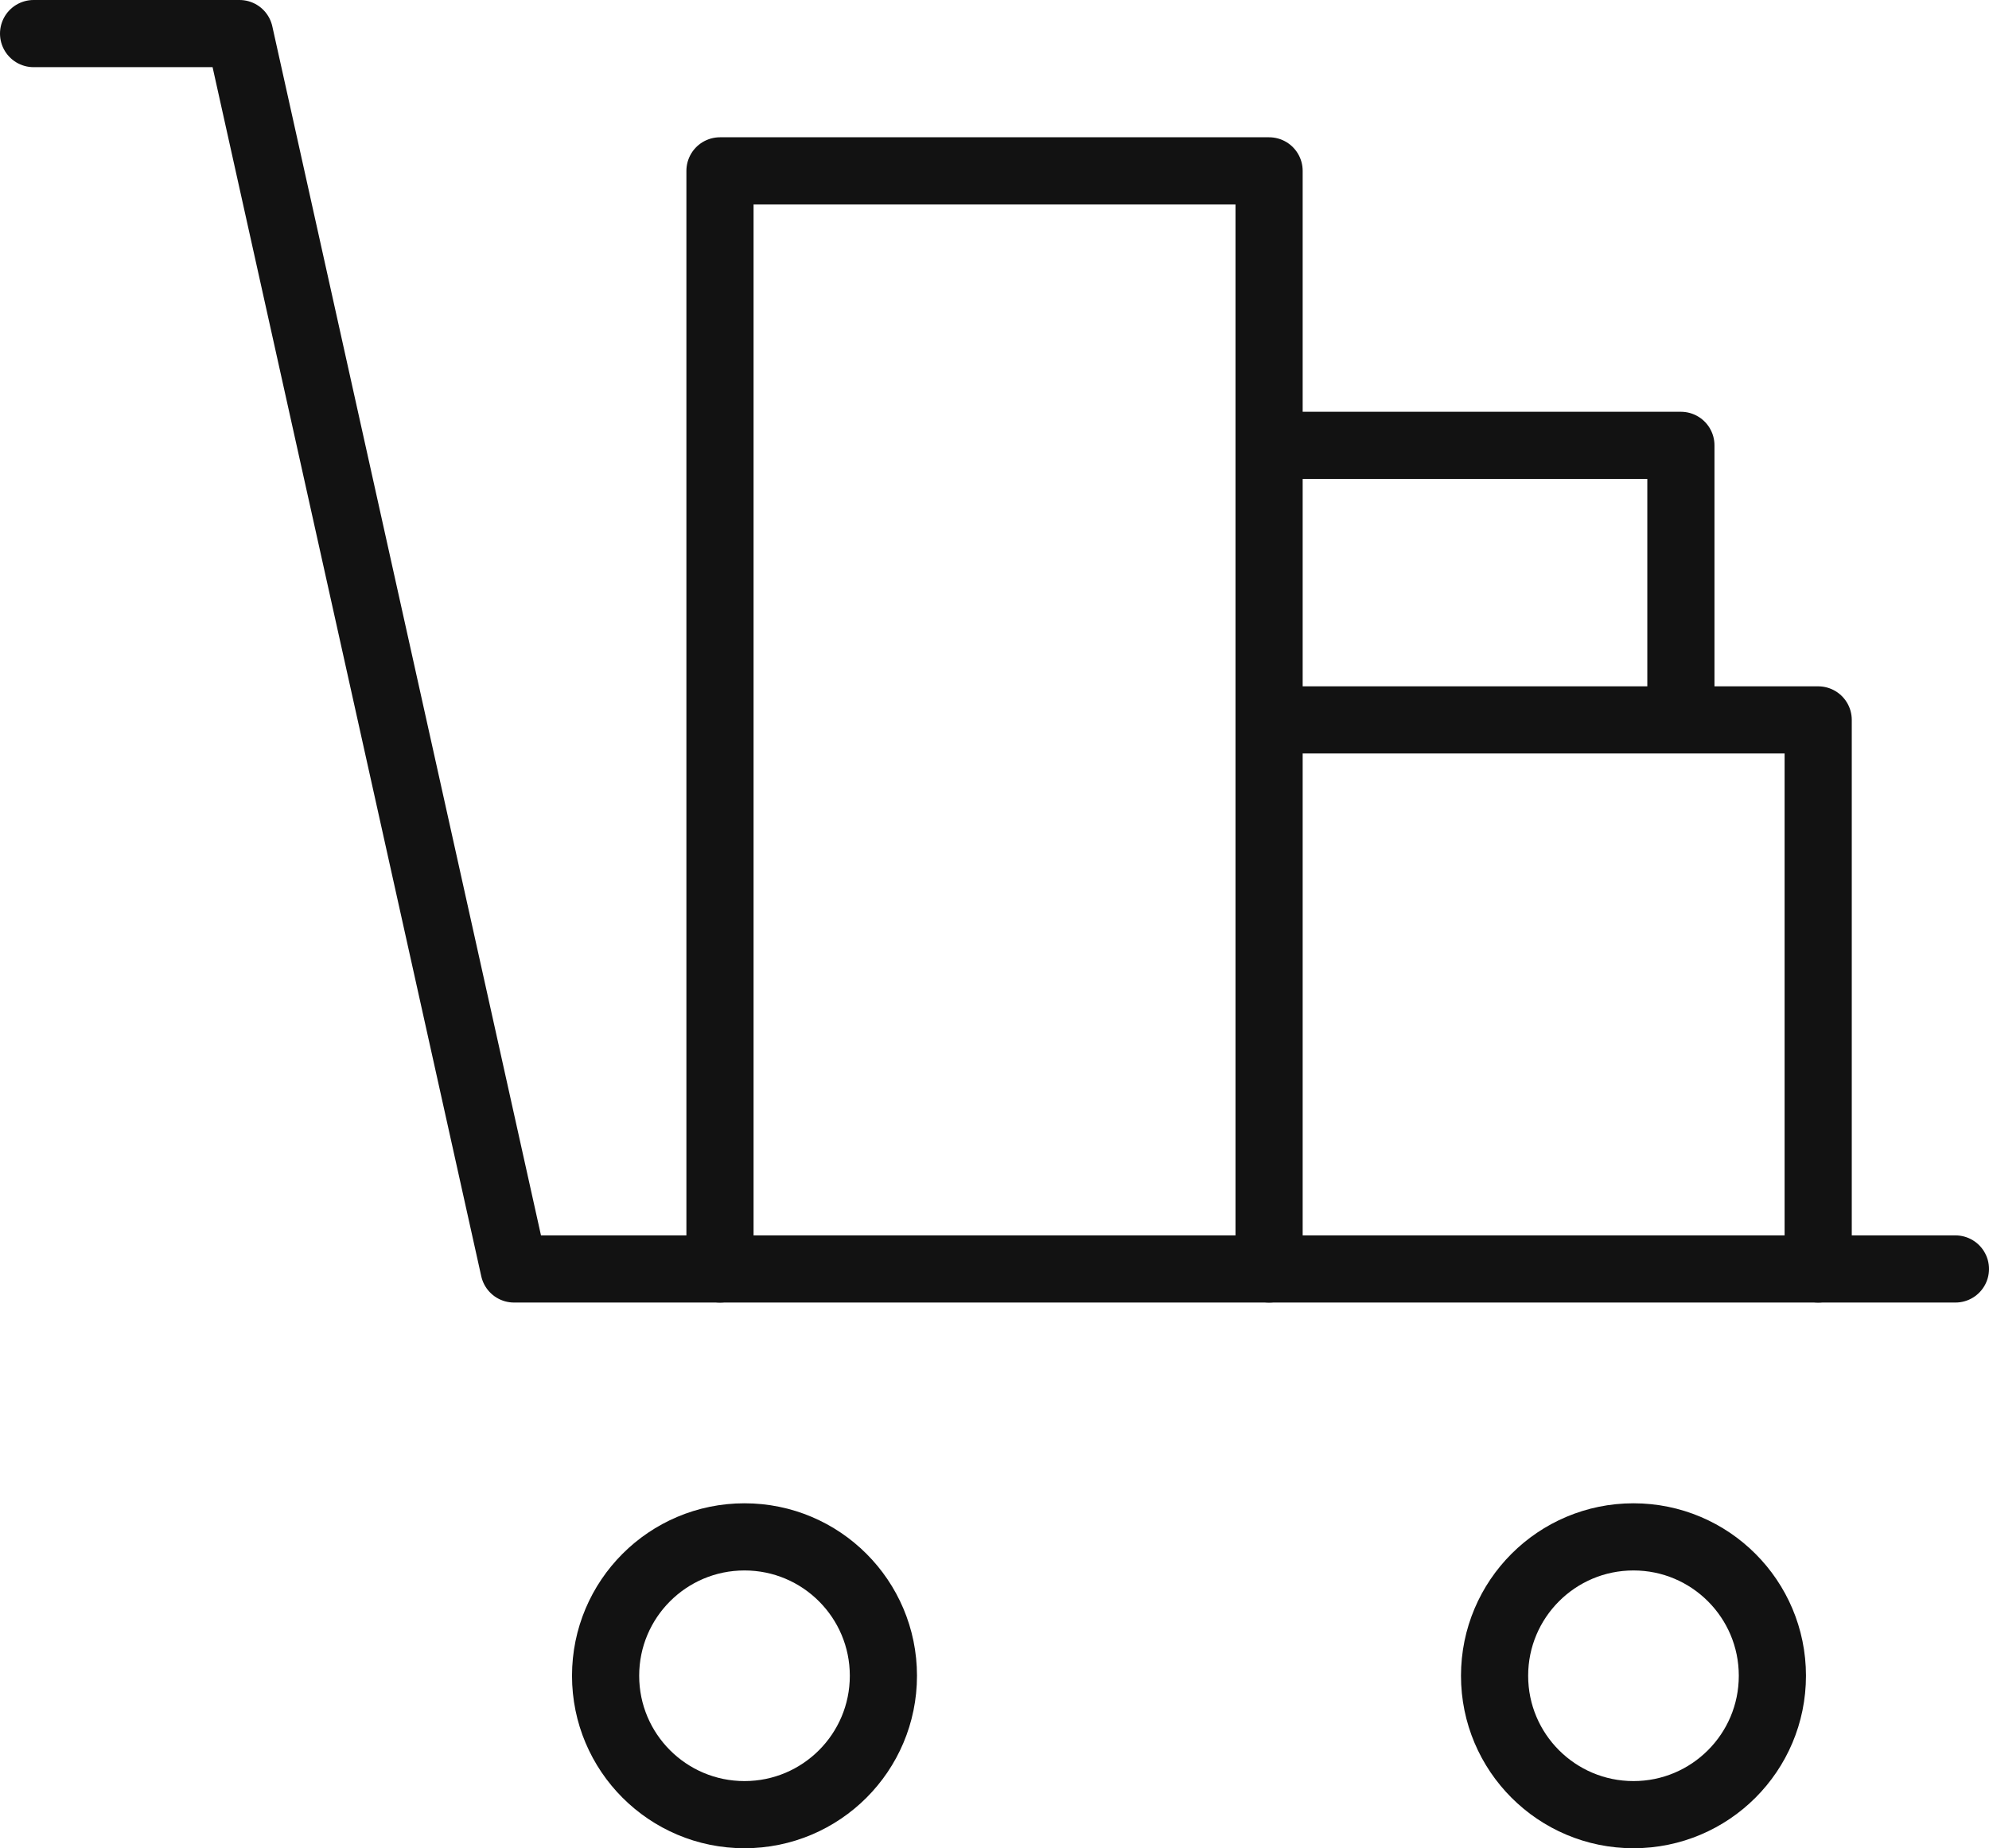
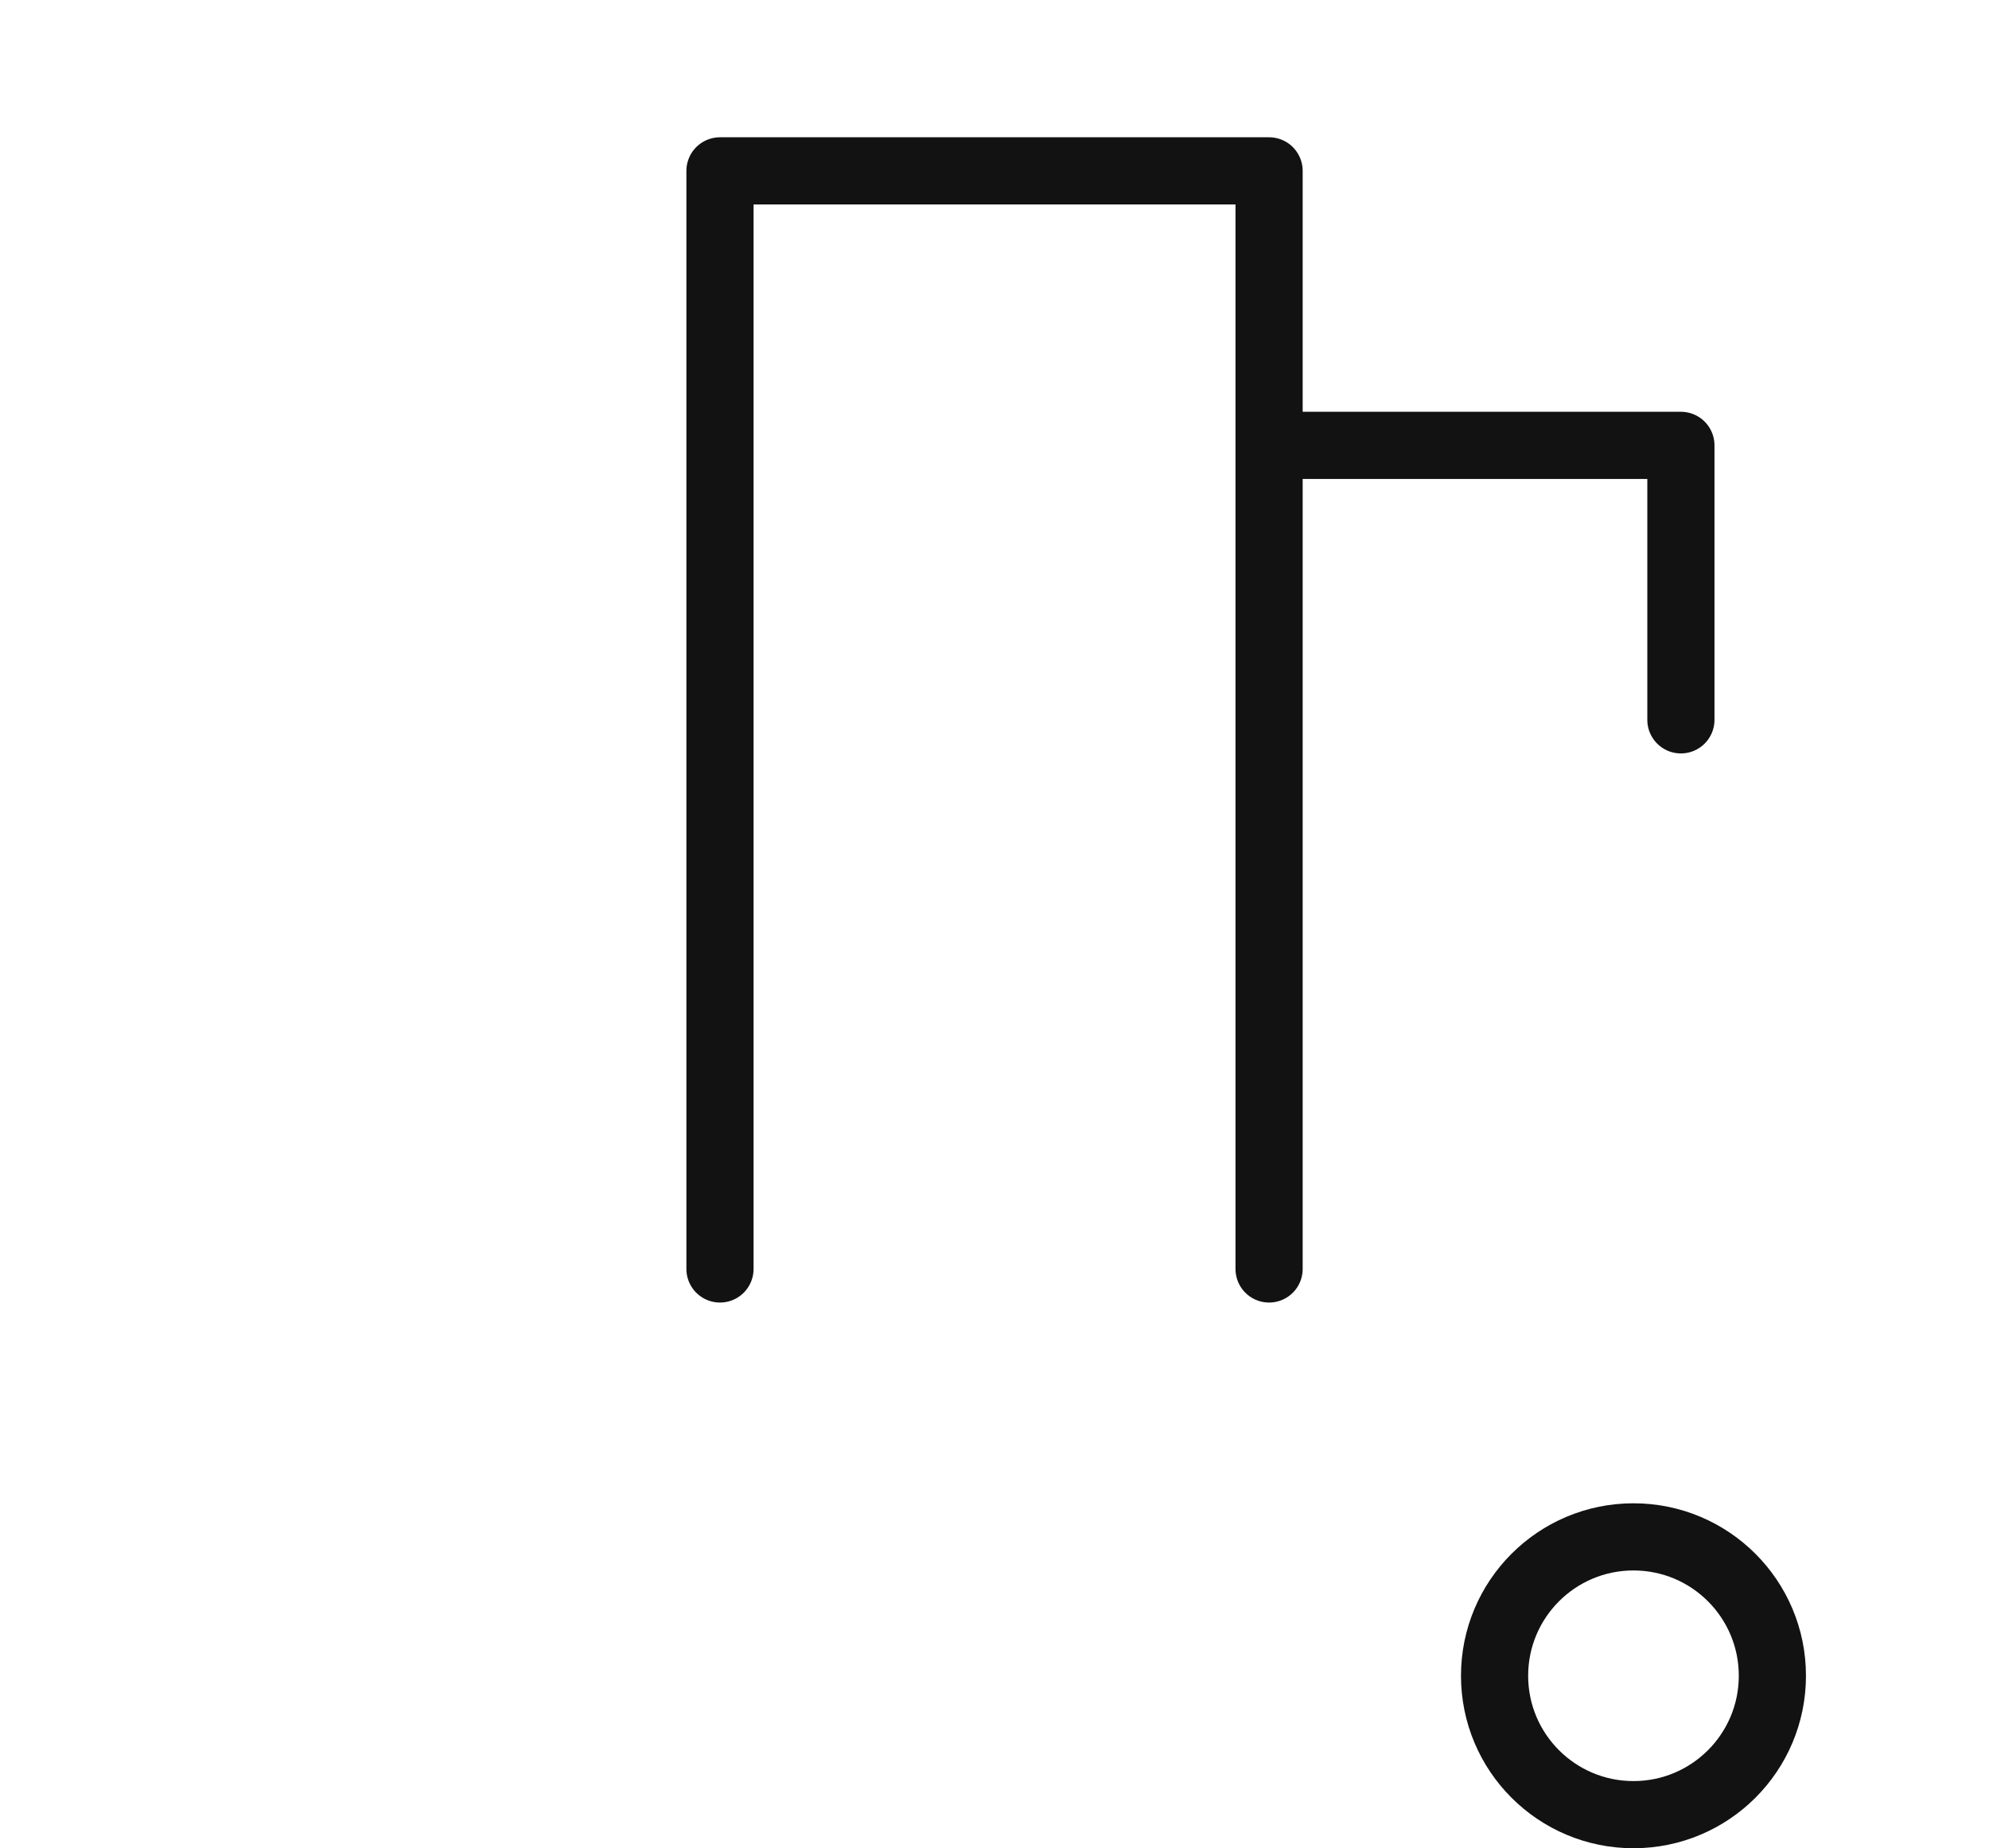
<svg xmlns="http://www.w3.org/2000/svg" width="29.612" height="27.519" viewBox="0 0 29.612 27.519">
  <g id="stock-2194_xQJvuZUsI" transform="translate(-3.5 -5.5)">
-     <path id="layer2" d="M24,26.35V10h8.175V26.35m0-8.175H40.35V26.35M32.175,14.087h6.131v4.087" transform="translate(-9.781 -1.956)" fill="none" stroke="#121212" stroke-linecap="round" stroke-linejoin="round" stroke-miterlimit="10" stroke-width="1" />
-     <path id="layer1" d="M4,6H7.066l4.087,18.394H32.612" fill="none" stroke="#121212" stroke-linecap="round" stroke-linejoin="round" stroke-miterlimit="10" stroke-width="1" />
-     <circle id="layer1-2" data-name="layer1" cx="2.068" cy="2.068" r="2.068" transform="translate(12.516 28.383)" fill="none" stroke="#121212" stroke-linecap="round" stroke-linejoin="round" stroke-miterlimit="10" stroke-width="1" />
+     <path id="layer2" d="M24,26.35V10h8.175V26.35m0-8.175V26.35M32.175,14.087h6.131v4.087" transform="translate(-9.781 -1.956)" fill="none" stroke="#121212" stroke-linecap="round" stroke-linejoin="round" stroke-miterlimit="10" stroke-width="1" />
    <circle id="layer1-3" data-name="layer1" cx="2.068" cy="2.068" r="2.068" transform="translate(25.751 28.383)" fill="none" stroke="#121212" stroke-linecap="round" stroke-linejoin="round" stroke-miterlimit="10" stroke-width="1" />
  </g>
</svg>